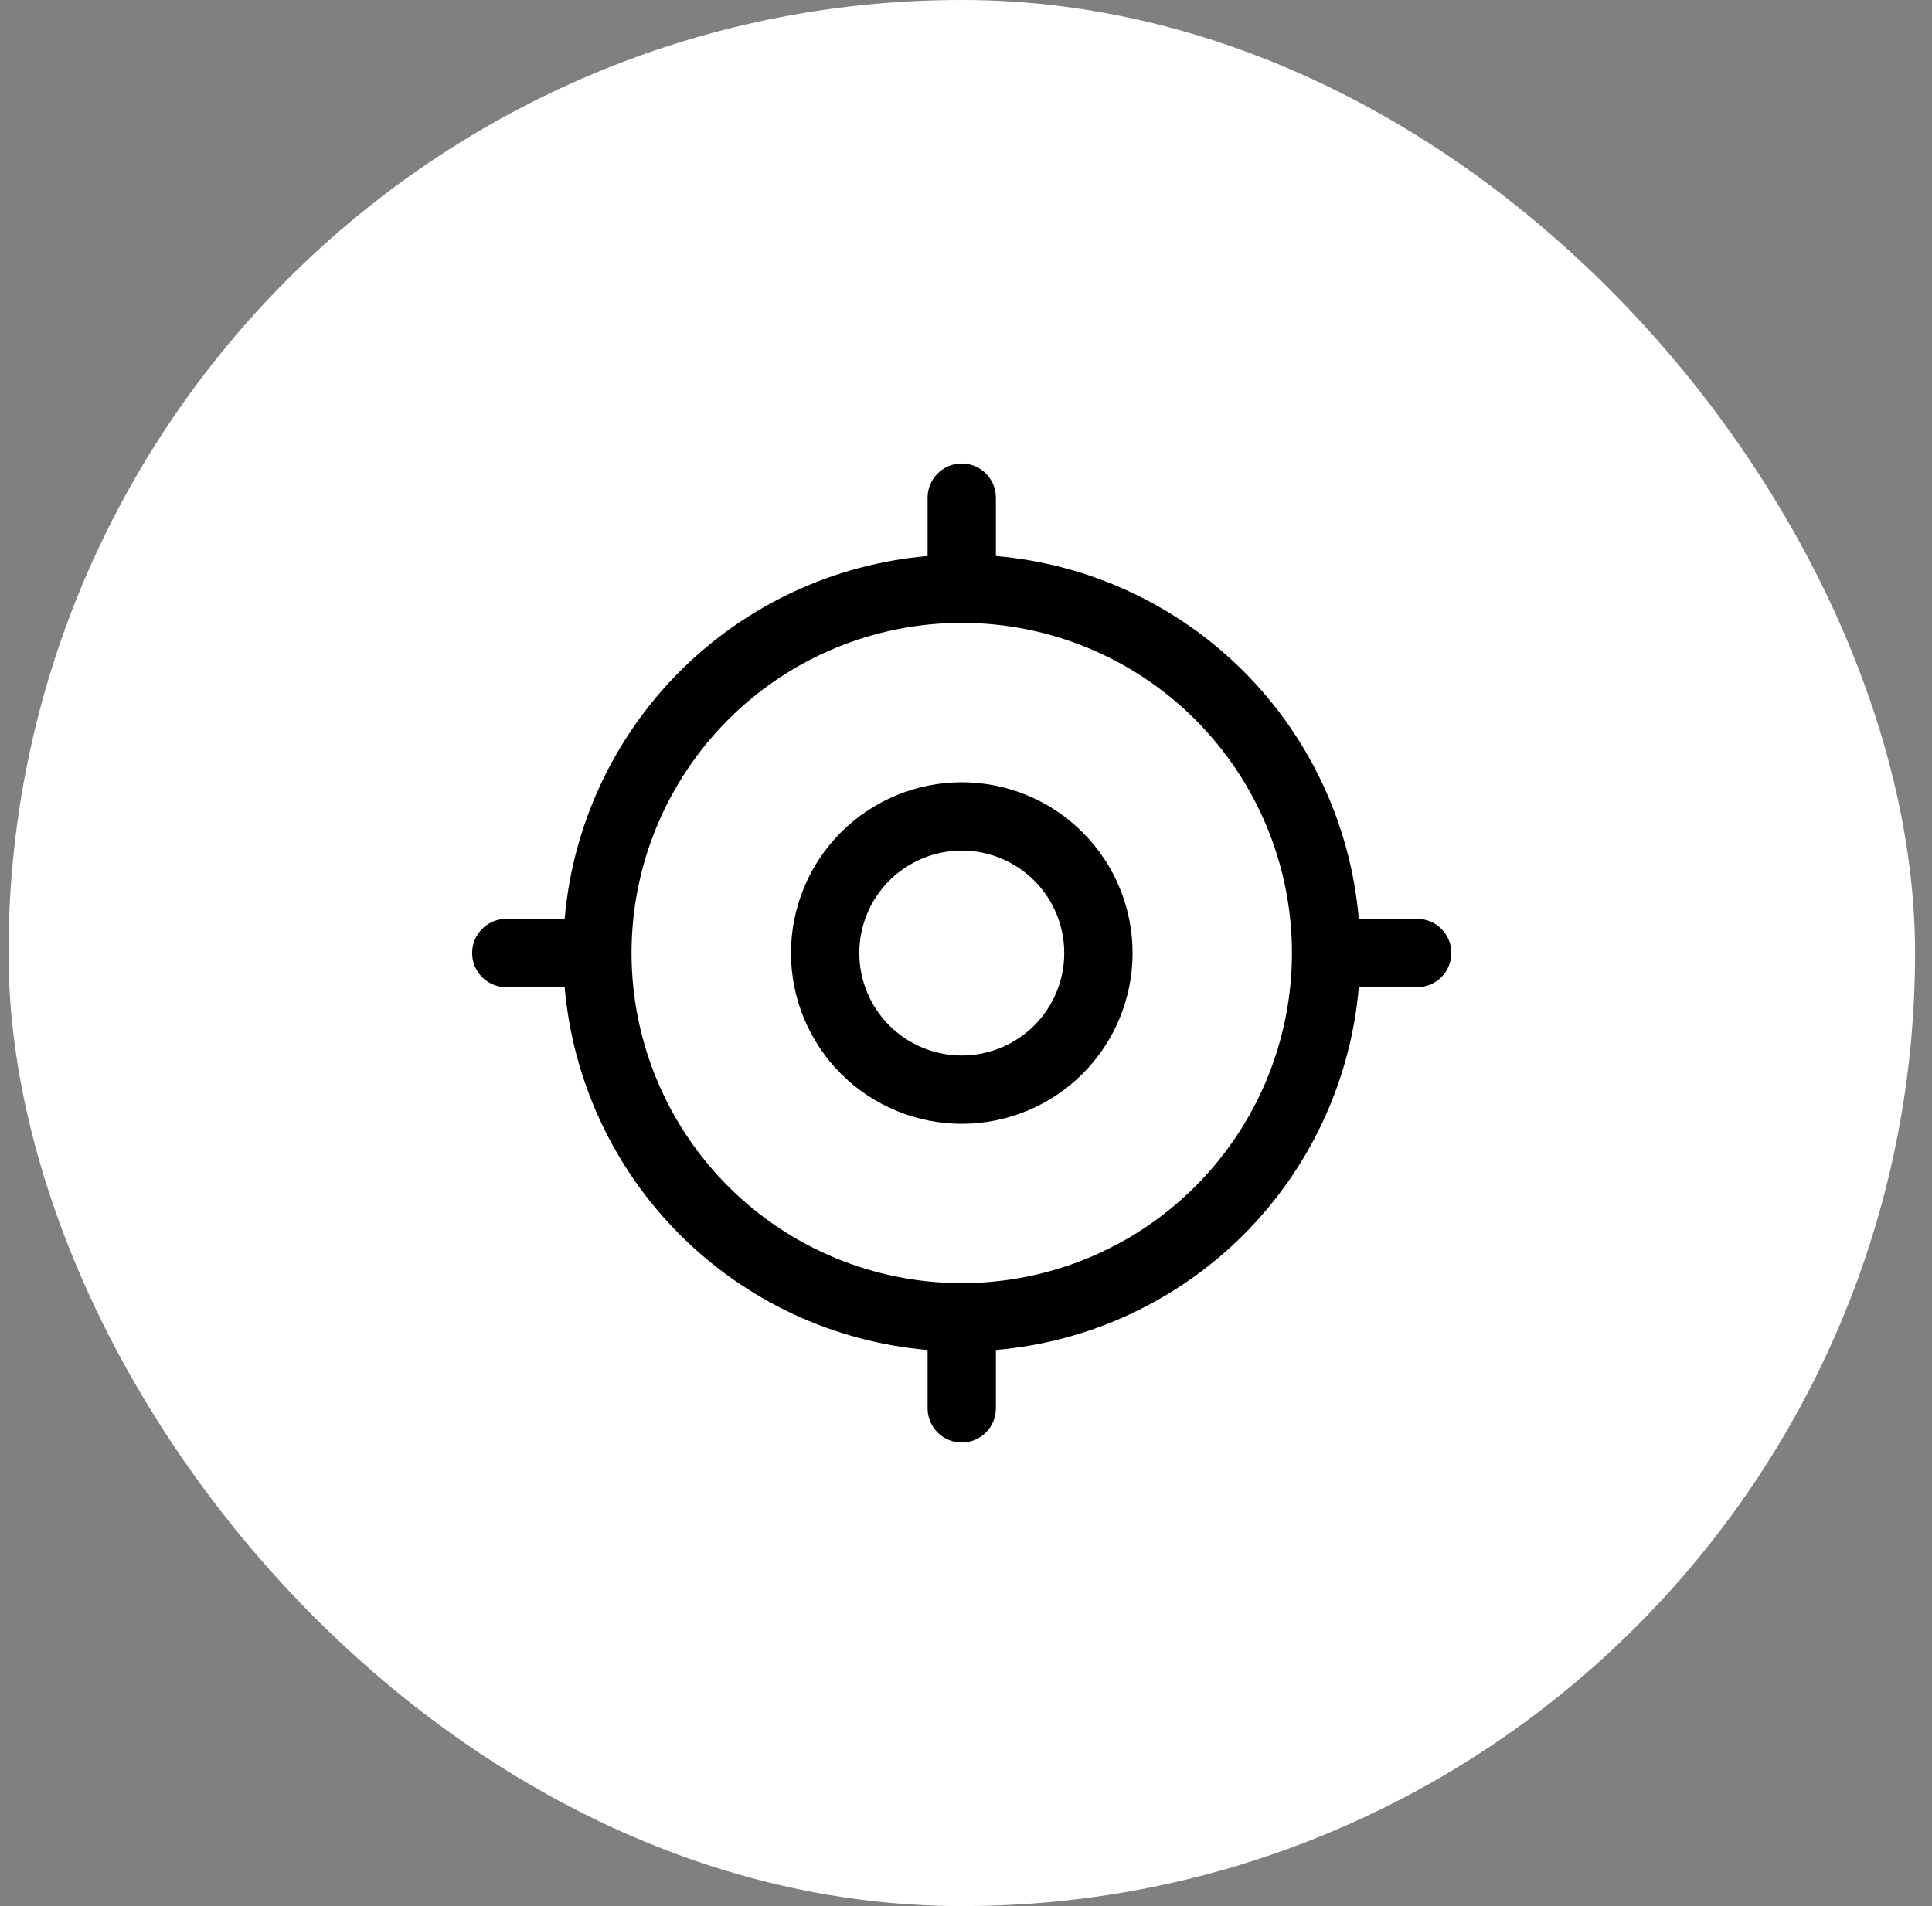
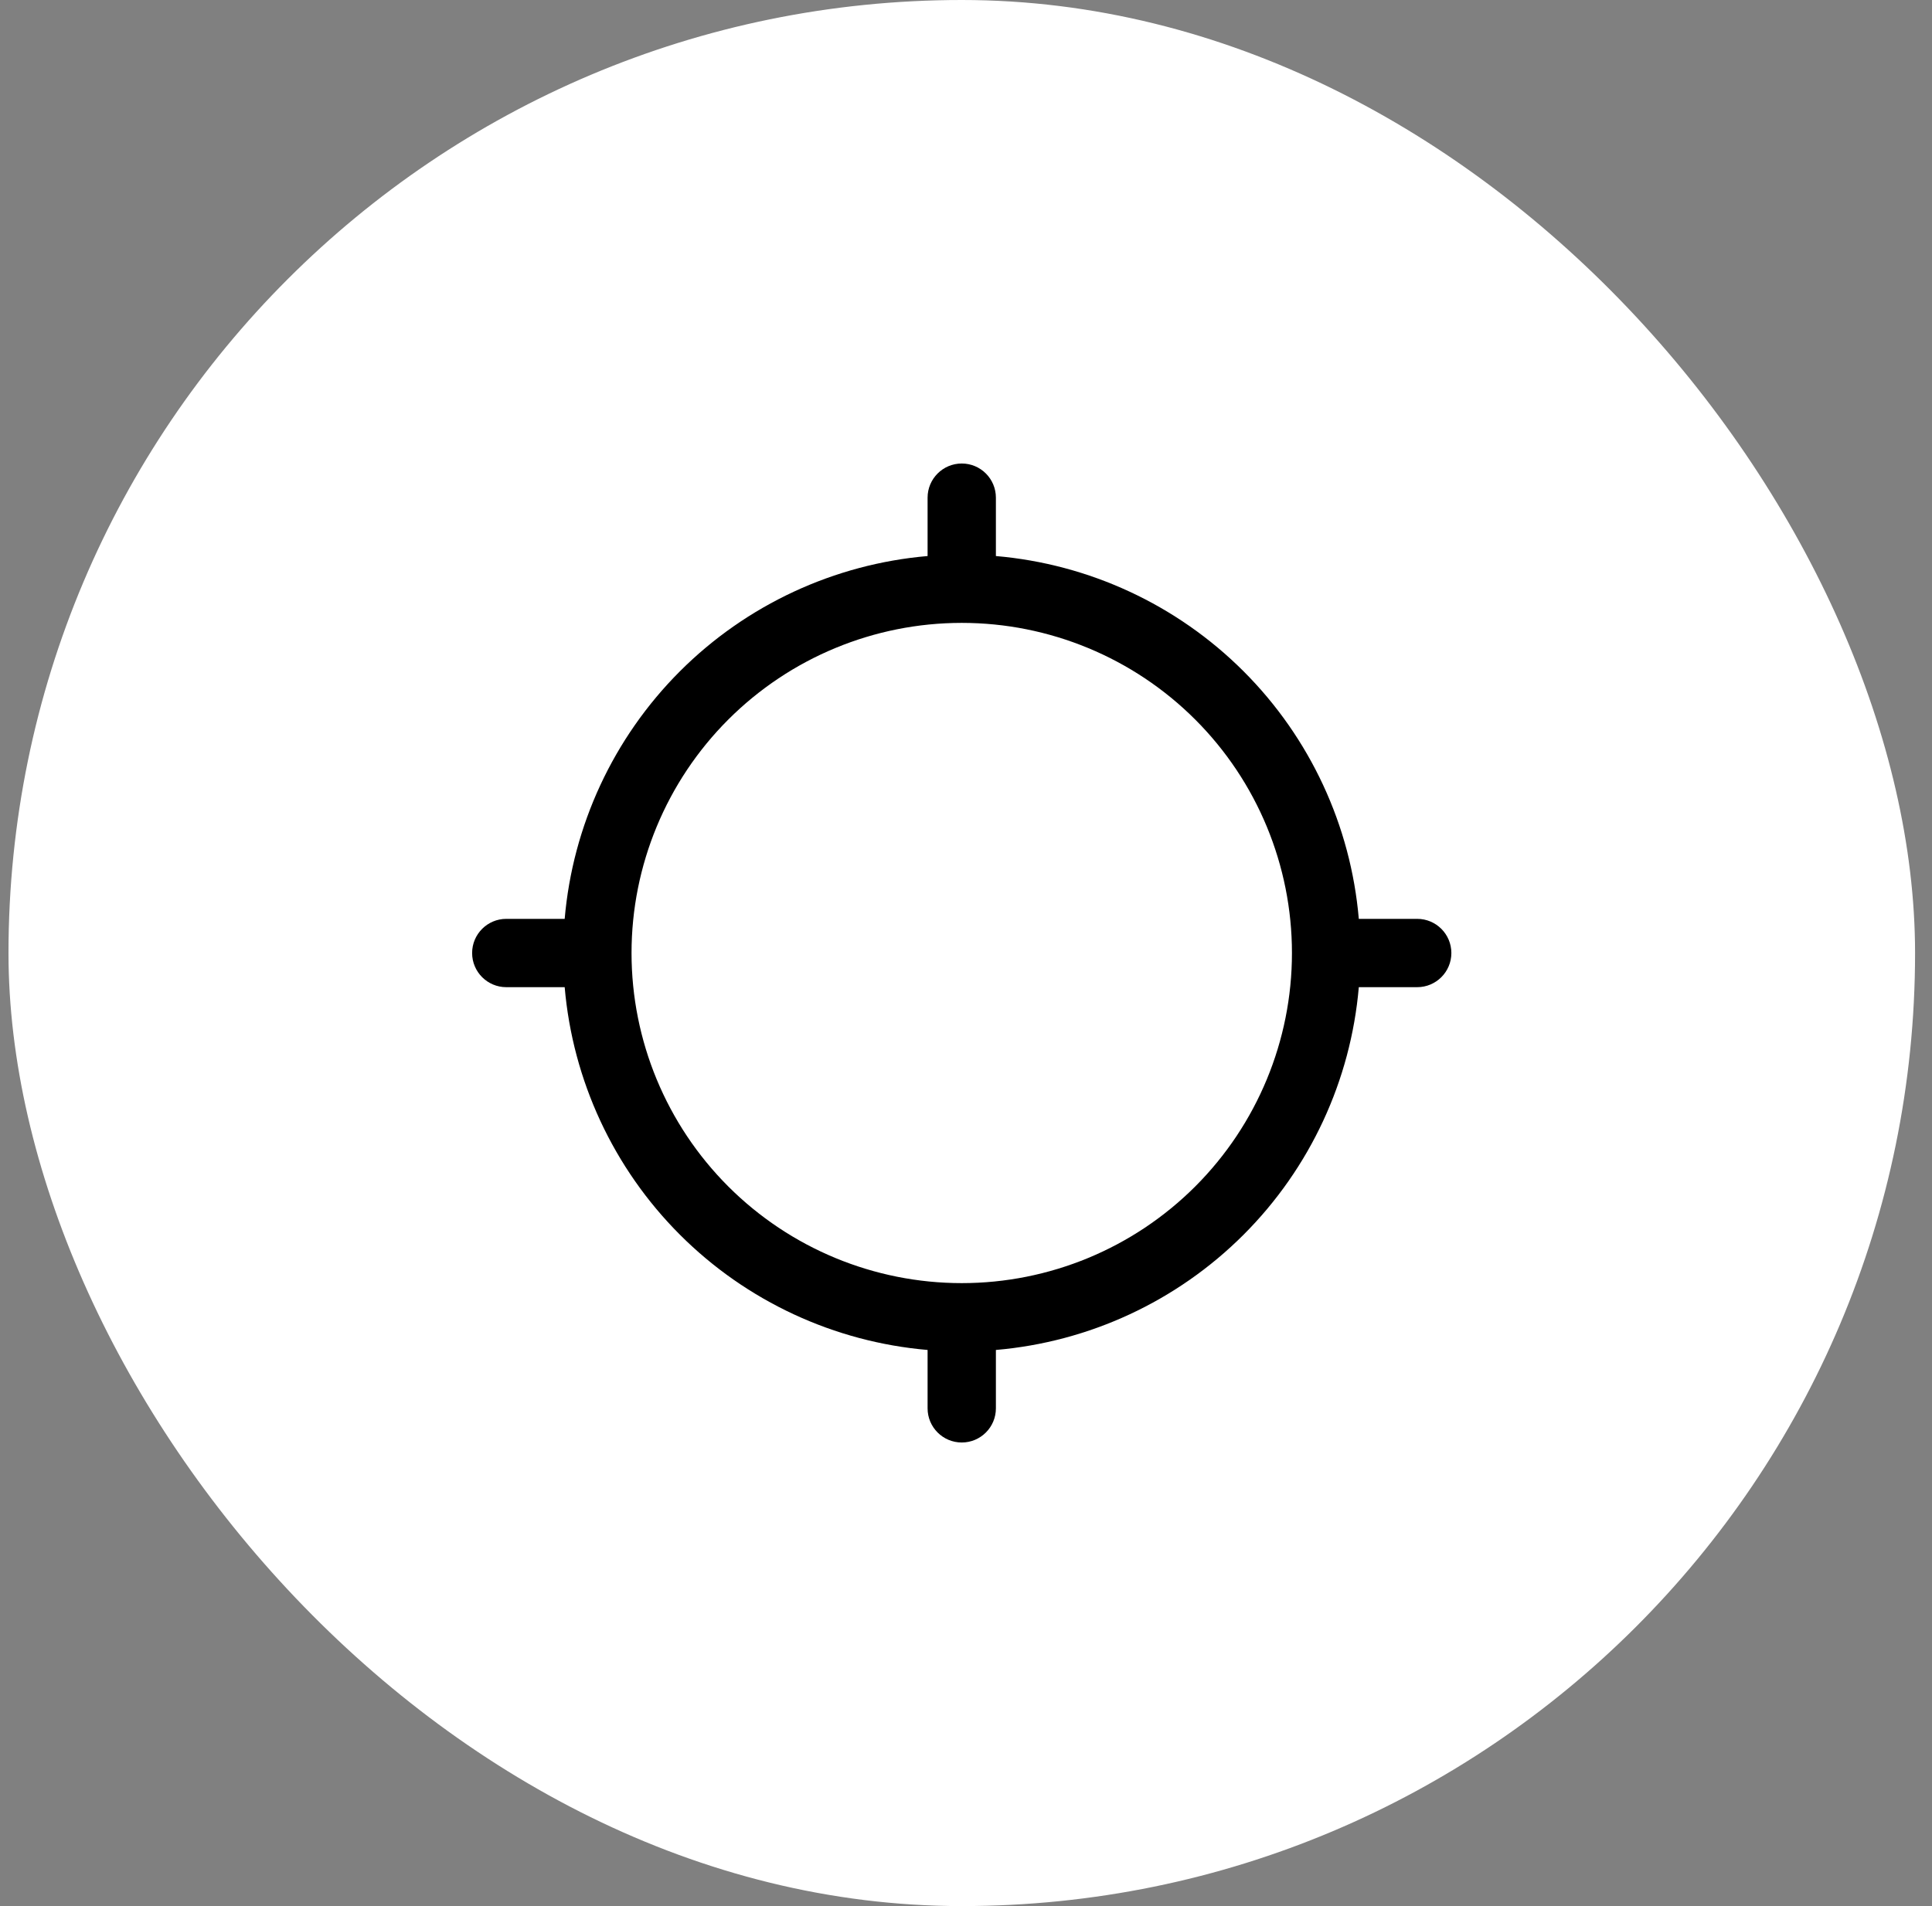
<svg xmlns="http://www.w3.org/2000/svg" width="76" height="75" viewBox="0 0 76 75" fill="none">
  <rect x="0" y="0" width="76" height="75" fill="#808080" stroke="none" />
  <rect x="0.334" width="75" height="75" rx="37.5" fill="white" />
-   <path fill-rule="evenodd" clip-rule="evenodd" d="M37.834 33.469C36.765 33.469 35.739 33.894 34.983 34.65C34.227 35.406 33.803 36.431 33.803 37.5C33.803 38.569 34.227 39.594 34.983 40.35C35.739 41.106 36.765 41.531 37.834 41.531C38.903 41.531 39.928 41.106 40.684 40.35C41.441 39.594 41.865 38.569 41.865 37.5C41.865 36.431 41.441 35.406 40.684 34.65C39.928 33.894 38.903 33.469 37.834 33.469ZM33.083 32.749C34.343 31.489 36.052 30.781 37.834 30.781C39.616 30.781 41.325 31.489 42.585 32.749C43.845 34.009 44.553 35.718 44.553 37.5C44.553 39.282 43.845 40.991 42.585 42.251C41.325 43.511 39.616 44.219 37.834 44.219C36.052 44.219 34.343 43.511 33.083 42.251C31.823 40.991 31.115 39.282 31.115 37.5C31.115 35.718 31.823 34.009 33.083 32.749Z" fill="black" />
  <path fill-rule="evenodd" clip-rule="evenodd" d="M39.176 19.582C39.176 18.84 38.575 18.238 37.833 18.238C37.091 18.238 36.489 18.84 36.489 19.582V21.879C32.824 22.195 29.369 23.792 26.747 26.413C24.126 29.035 22.529 32.489 22.213 36.155H19.916C19.174 36.155 18.572 36.757 18.572 37.499C18.572 38.241 19.174 38.843 19.916 38.843H22.213C22.529 42.508 24.126 45.962 26.747 48.584C29.369 51.206 32.824 52.803 36.489 53.118V55.415C36.489 56.157 37.091 56.759 37.833 56.759C38.575 56.759 39.176 56.157 39.176 55.415V53.118C42.842 52.803 46.296 51.206 48.918 48.584C51.54 45.962 53.137 42.508 53.452 38.843H55.749C56.492 38.843 57.093 38.241 57.093 37.499C57.093 36.757 56.492 36.155 55.749 36.155H53.452C53.137 32.489 51.54 29.035 48.918 26.413C46.296 23.792 42.842 22.195 39.176 21.879V19.582ZM50.822 37.499C50.822 34.054 49.454 30.75 47.018 28.314C44.582 25.878 41.278 24.509 37.833 24.509C34.388 24.509 31.084 25.878 28.648 28.314C26.212 30.75 24.843 34.054 24.843 37.499C24.843 40.944 26.212 44.248 28.648 46.684C31.084 49.12 34.388 50.488 37.833 50.488C41.278 50.488 44.582 49.12 47.018 46.684C49.454 44.248 50.822 40.944 50.822 37.499Z" fill="black" />
</svg>